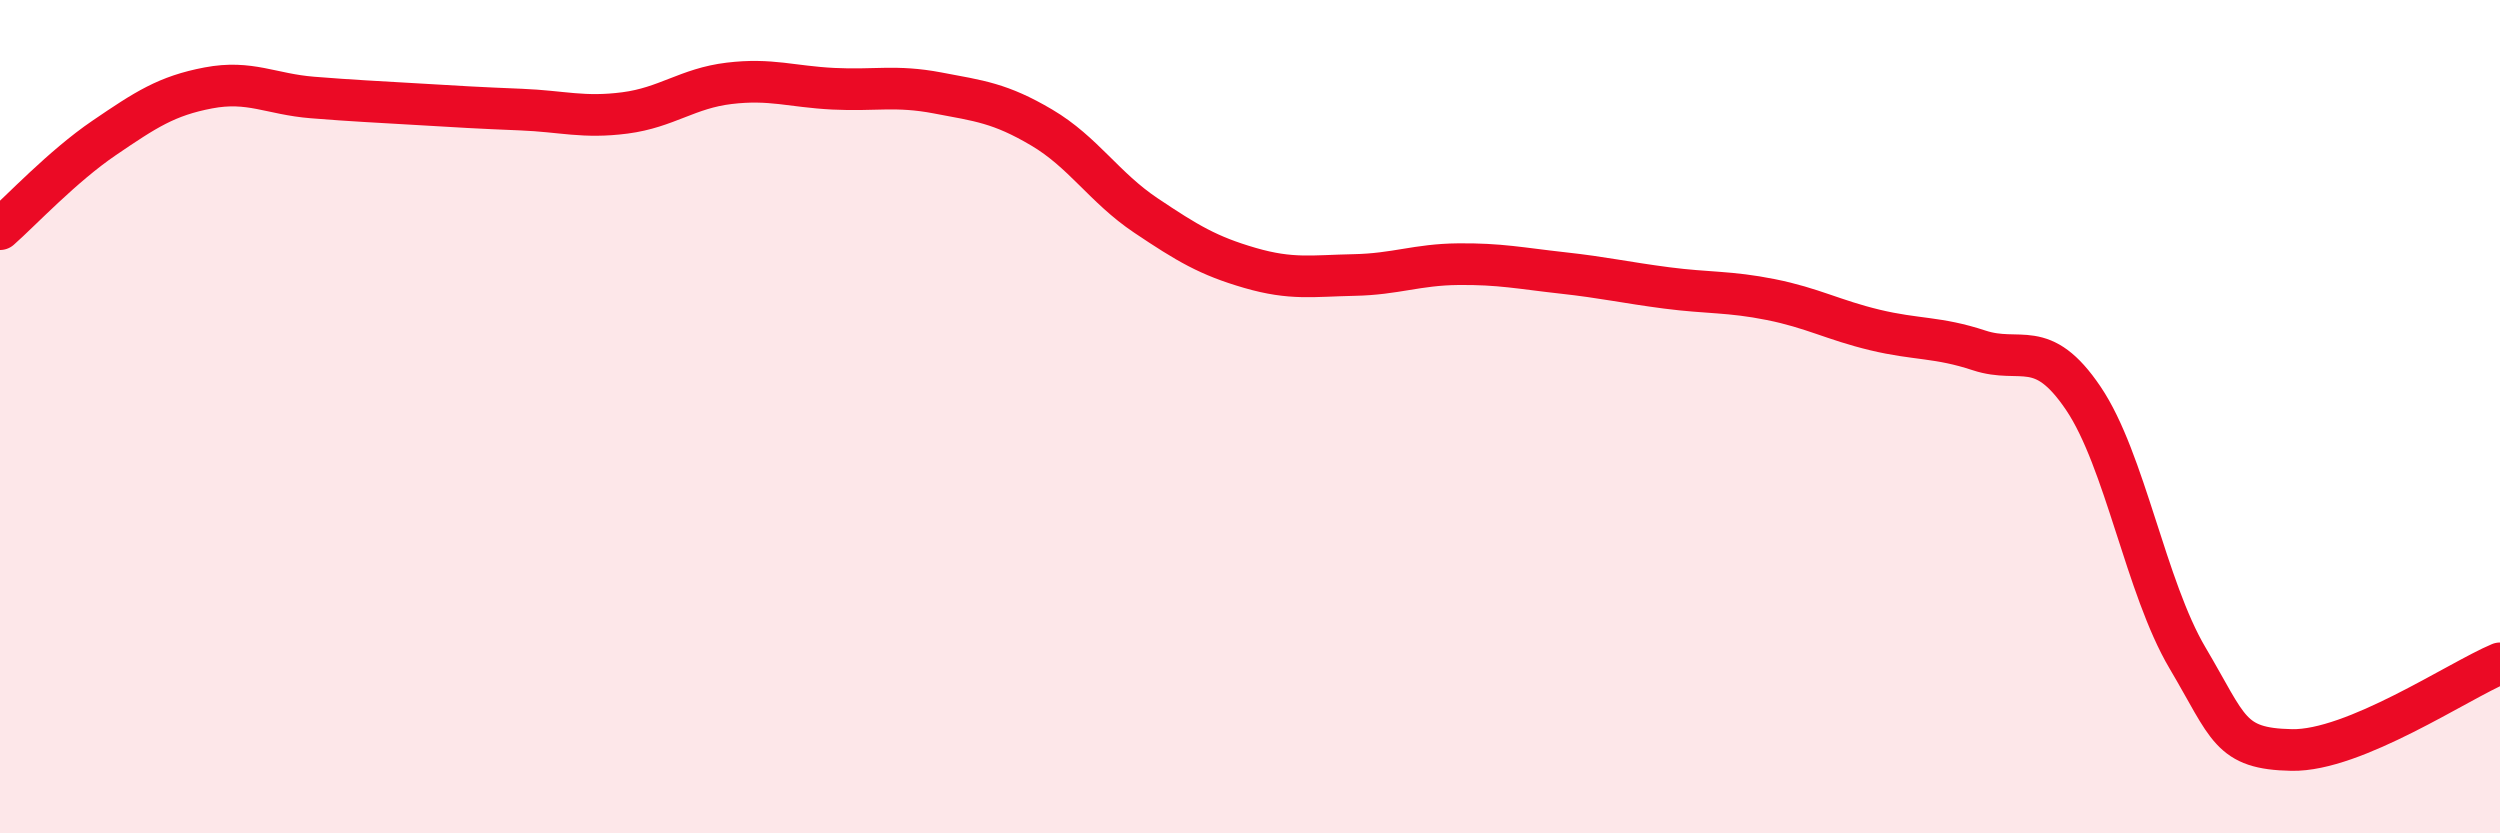
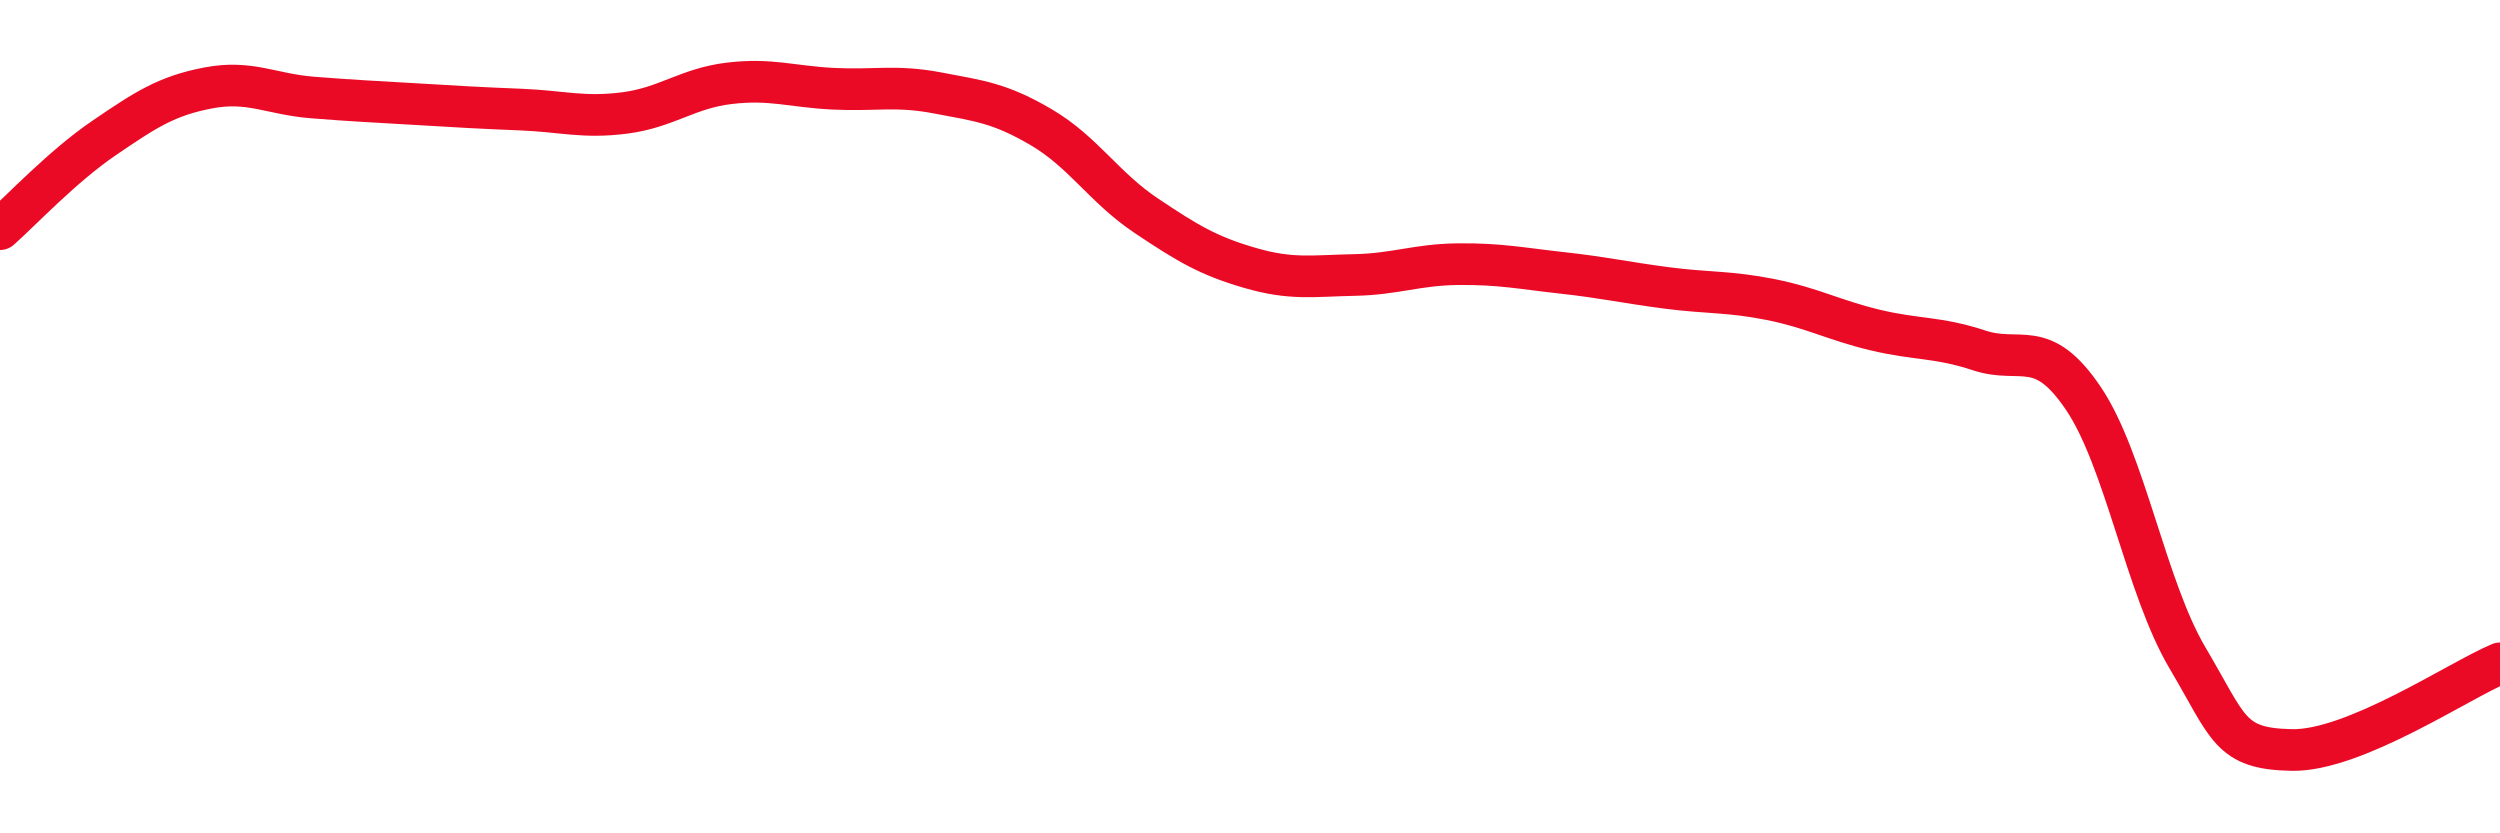
<svg xmlns="http://www.w3.org/2000/svg" width="60" height="20" viewBox="0 0 60 20">
-   <path d="M 0,5.5 C 0.5,5.06 1.5,3.99 2.5,3.31 C 3.5,2.63 4,2.3 5,2.11 C 6,1.92 6.5,2.26 7.5,2.34 C 8.5,2.42 9,2.44 10,2.5 C 11,2.56 11.5,2.59 12.5,2.63 C 13.5,2.67 14,2.84 15,2.71 C 16,2.58 16.5,2.12 17.5,2 C 18.5,1.88 19,2.08 20,2.13 C 21,2.18 21.5,2.04 22.5,2.23 C 23.5,2.42 24,2.47 25,3.06 C 26,3.65 26.5,4.5 27.5,5.17 C 28.5,5.84 29,6.14 30,6.43 C 31,6.72 31.5,6.62 32.5,6.6 C 33.5,6.58 34,6.35 35,6.34 C 36,6.33 36.5,6.44 37.5,6.55 C 38.5,6.66 39,6.78 40,6.91 C 41,7.04 41.5,6.99 42.5,7.19 C 43.5,7.39 44,7.68 45,7.92 C 46,8.16 46.5,8.08 47.5,8.41 C 48.5,8.74 49,8.08 50,9.56 C 51,11.04 51.5,14.1 52.5,15.79 C 53.5,17.48 53.5,17.97 55,18 C 56.5,18.03 59,16.34 60,15.92L60 20L0 20Z" fill="#EB0A25" opacity="0.1" stroke-linecap="round" stroke-linejoin="round" />
  <path d="M 0,5.5 C 0.5,5.06 1.5,3.99 2.5,3.31 C 3.5,2.63 4,2.3 5,2.11 C 6,1.92 6.5,2.26 7.5,2.34 C 8.5,2.42 9,2.44 10,2.5 C 11,2.56 11.5,2.59 12.5,2.63 C 13.5,2.67 14,2.84 15,2.71 C 16,2.58 16.5,2.12 17.5,2 C 18.5,1.88 19,2.08 20,2.13 C 21,2.18 21.5,2.04 22.5,2.23 C 23.5,2.42 24,2.47 25,3.06 C 26,3.65 26.5,4.5 27.5,5.17 C 28.5,5.84 29,6.14 30,6.43 C 31,6.72 31.5,6.62 32.5,6.6 C 33.5,6.58 34,6.35 35,6.34 C 36,6.33 36.5,6.44 37.5,6.55 C 38.5,6.66 39,6.78 40,6.91 C 41,7.04 41.5,6.99 42.5,7.19 C 43.5,7.39 44,7.68 45,7.92 C 46,8.16 46.5,8.08 47.5,8.41 C 48.5,8.74 49,8.08 50,9.56 C 51,11.04 51.5,14.1 52.5,15.79 C 53.5,17.48 53.5,17.97 55,18 C 56.5,18.03 59,16.34 60,15.92" stroke="#EB0A25" stroke-width="1" fill="none" stroke-linecap="round" stroke-linejoin="round" />
</svg>